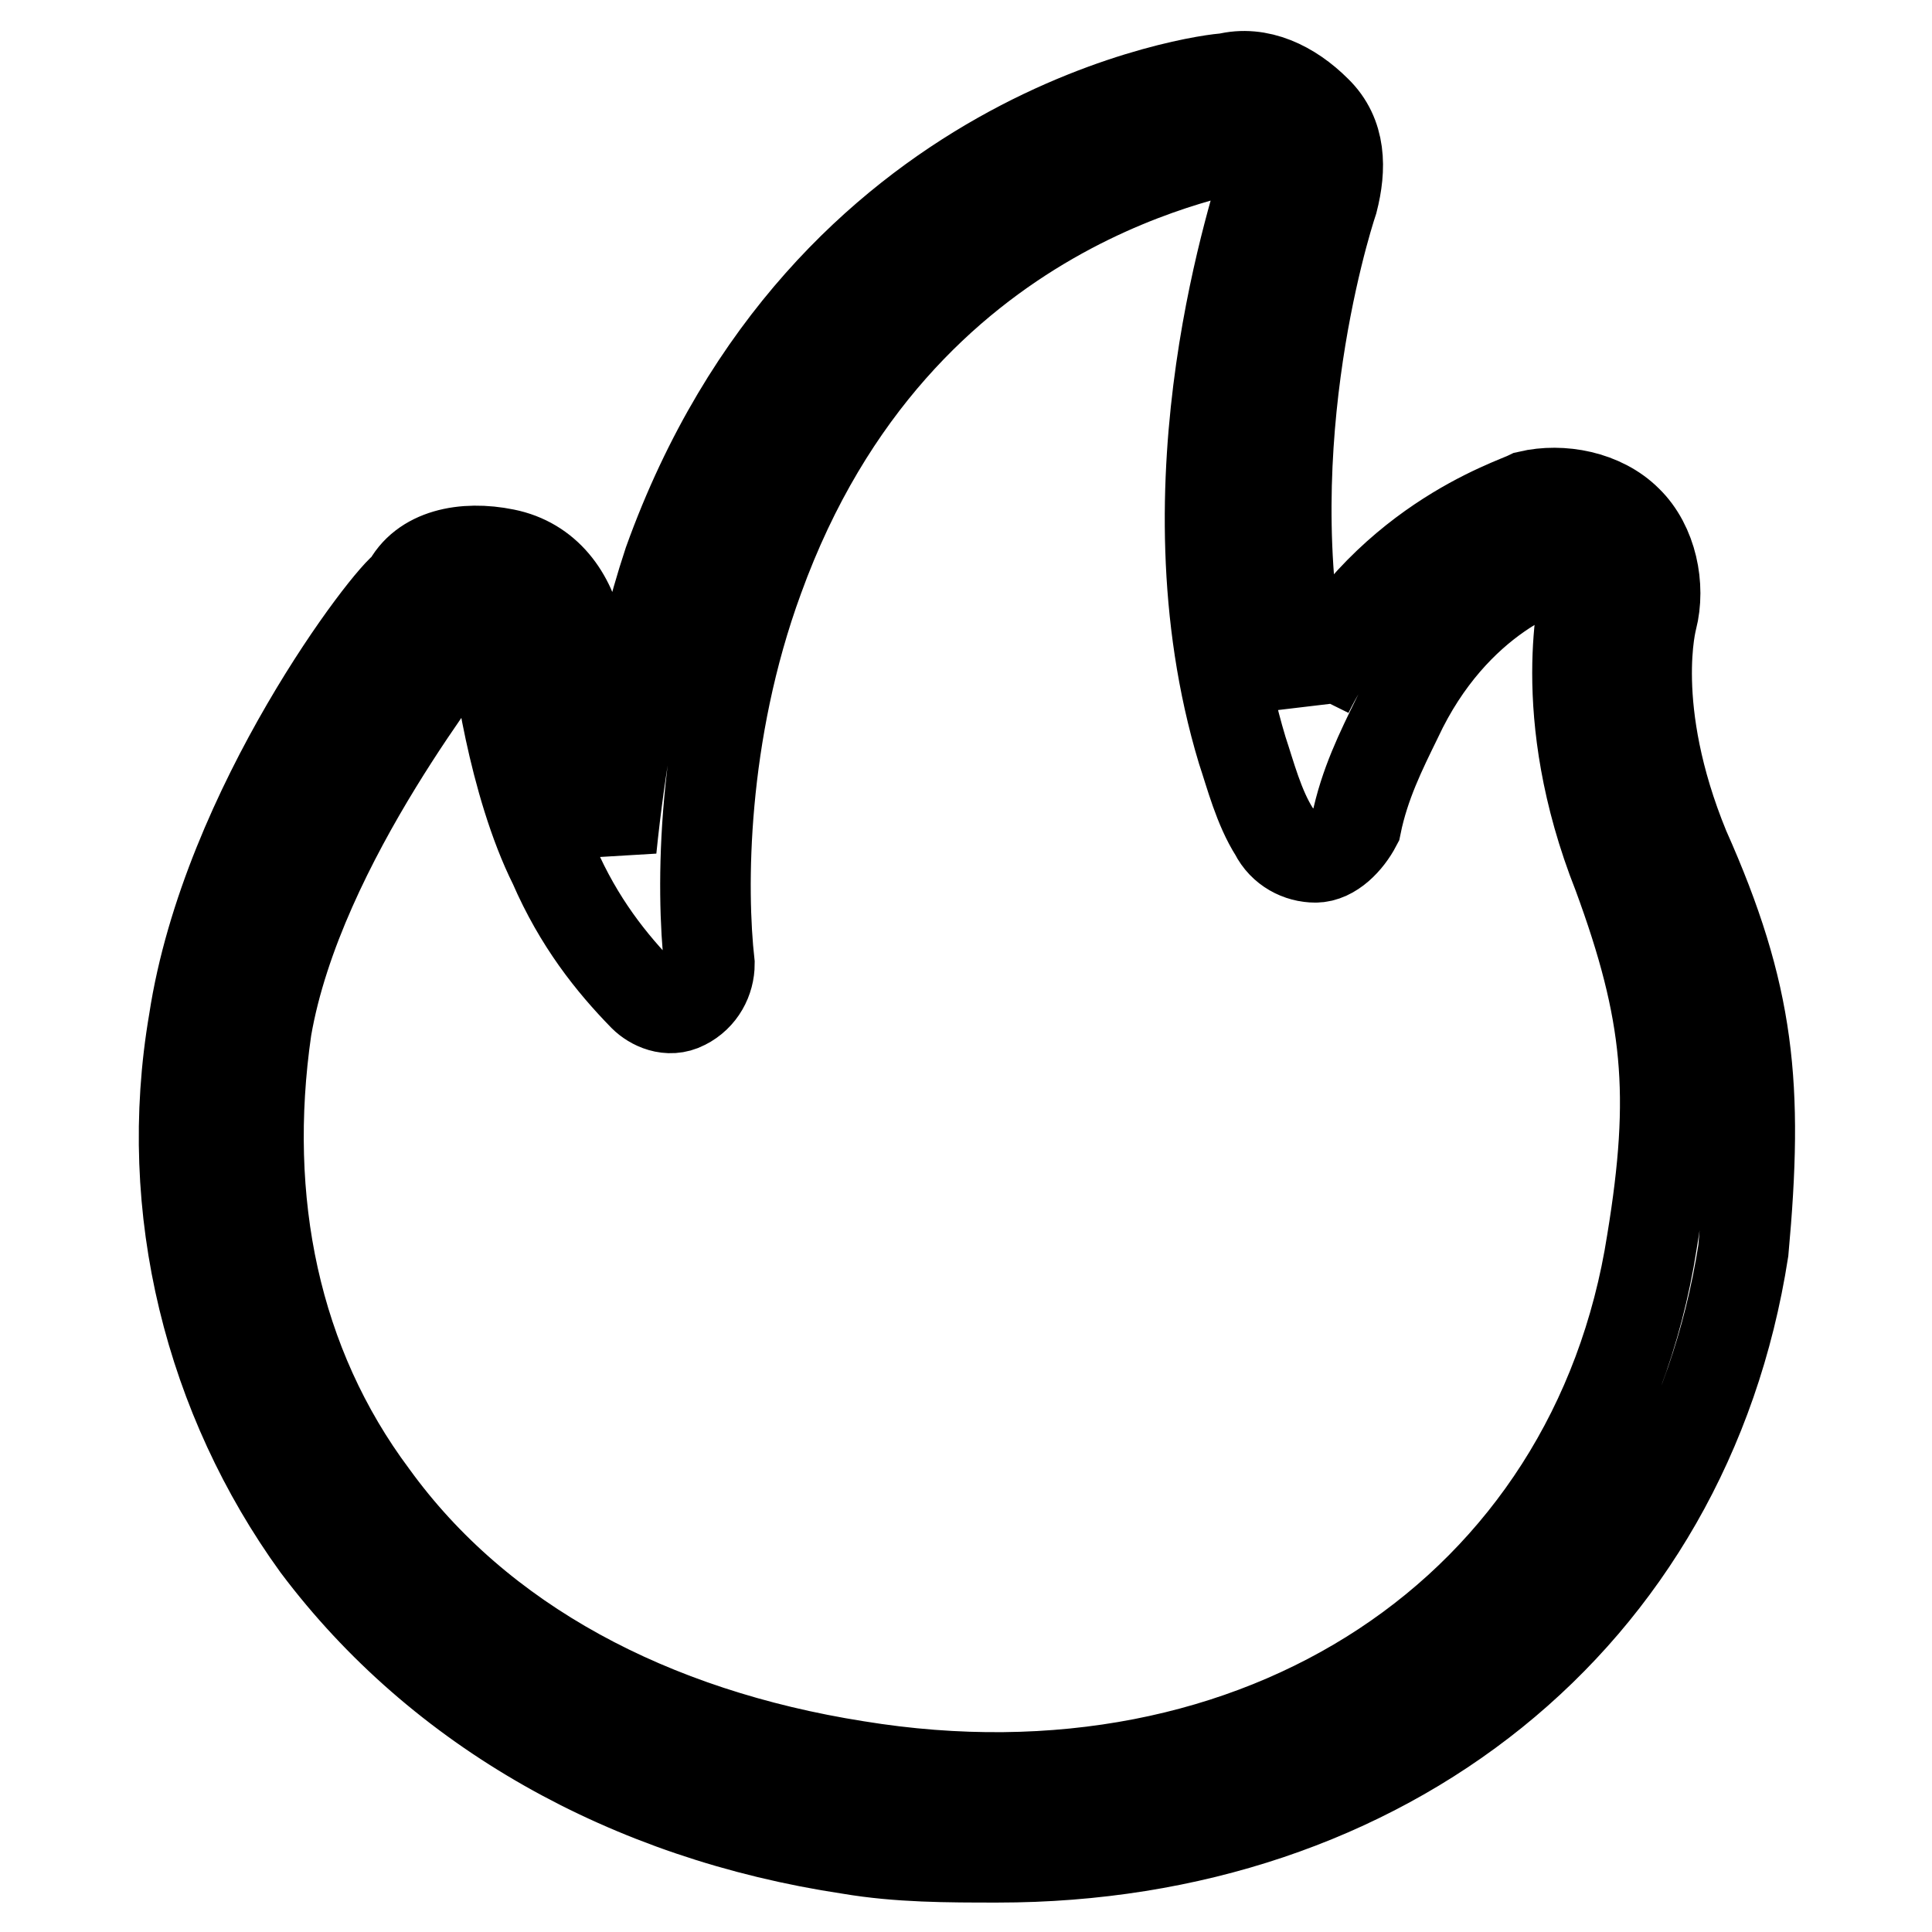
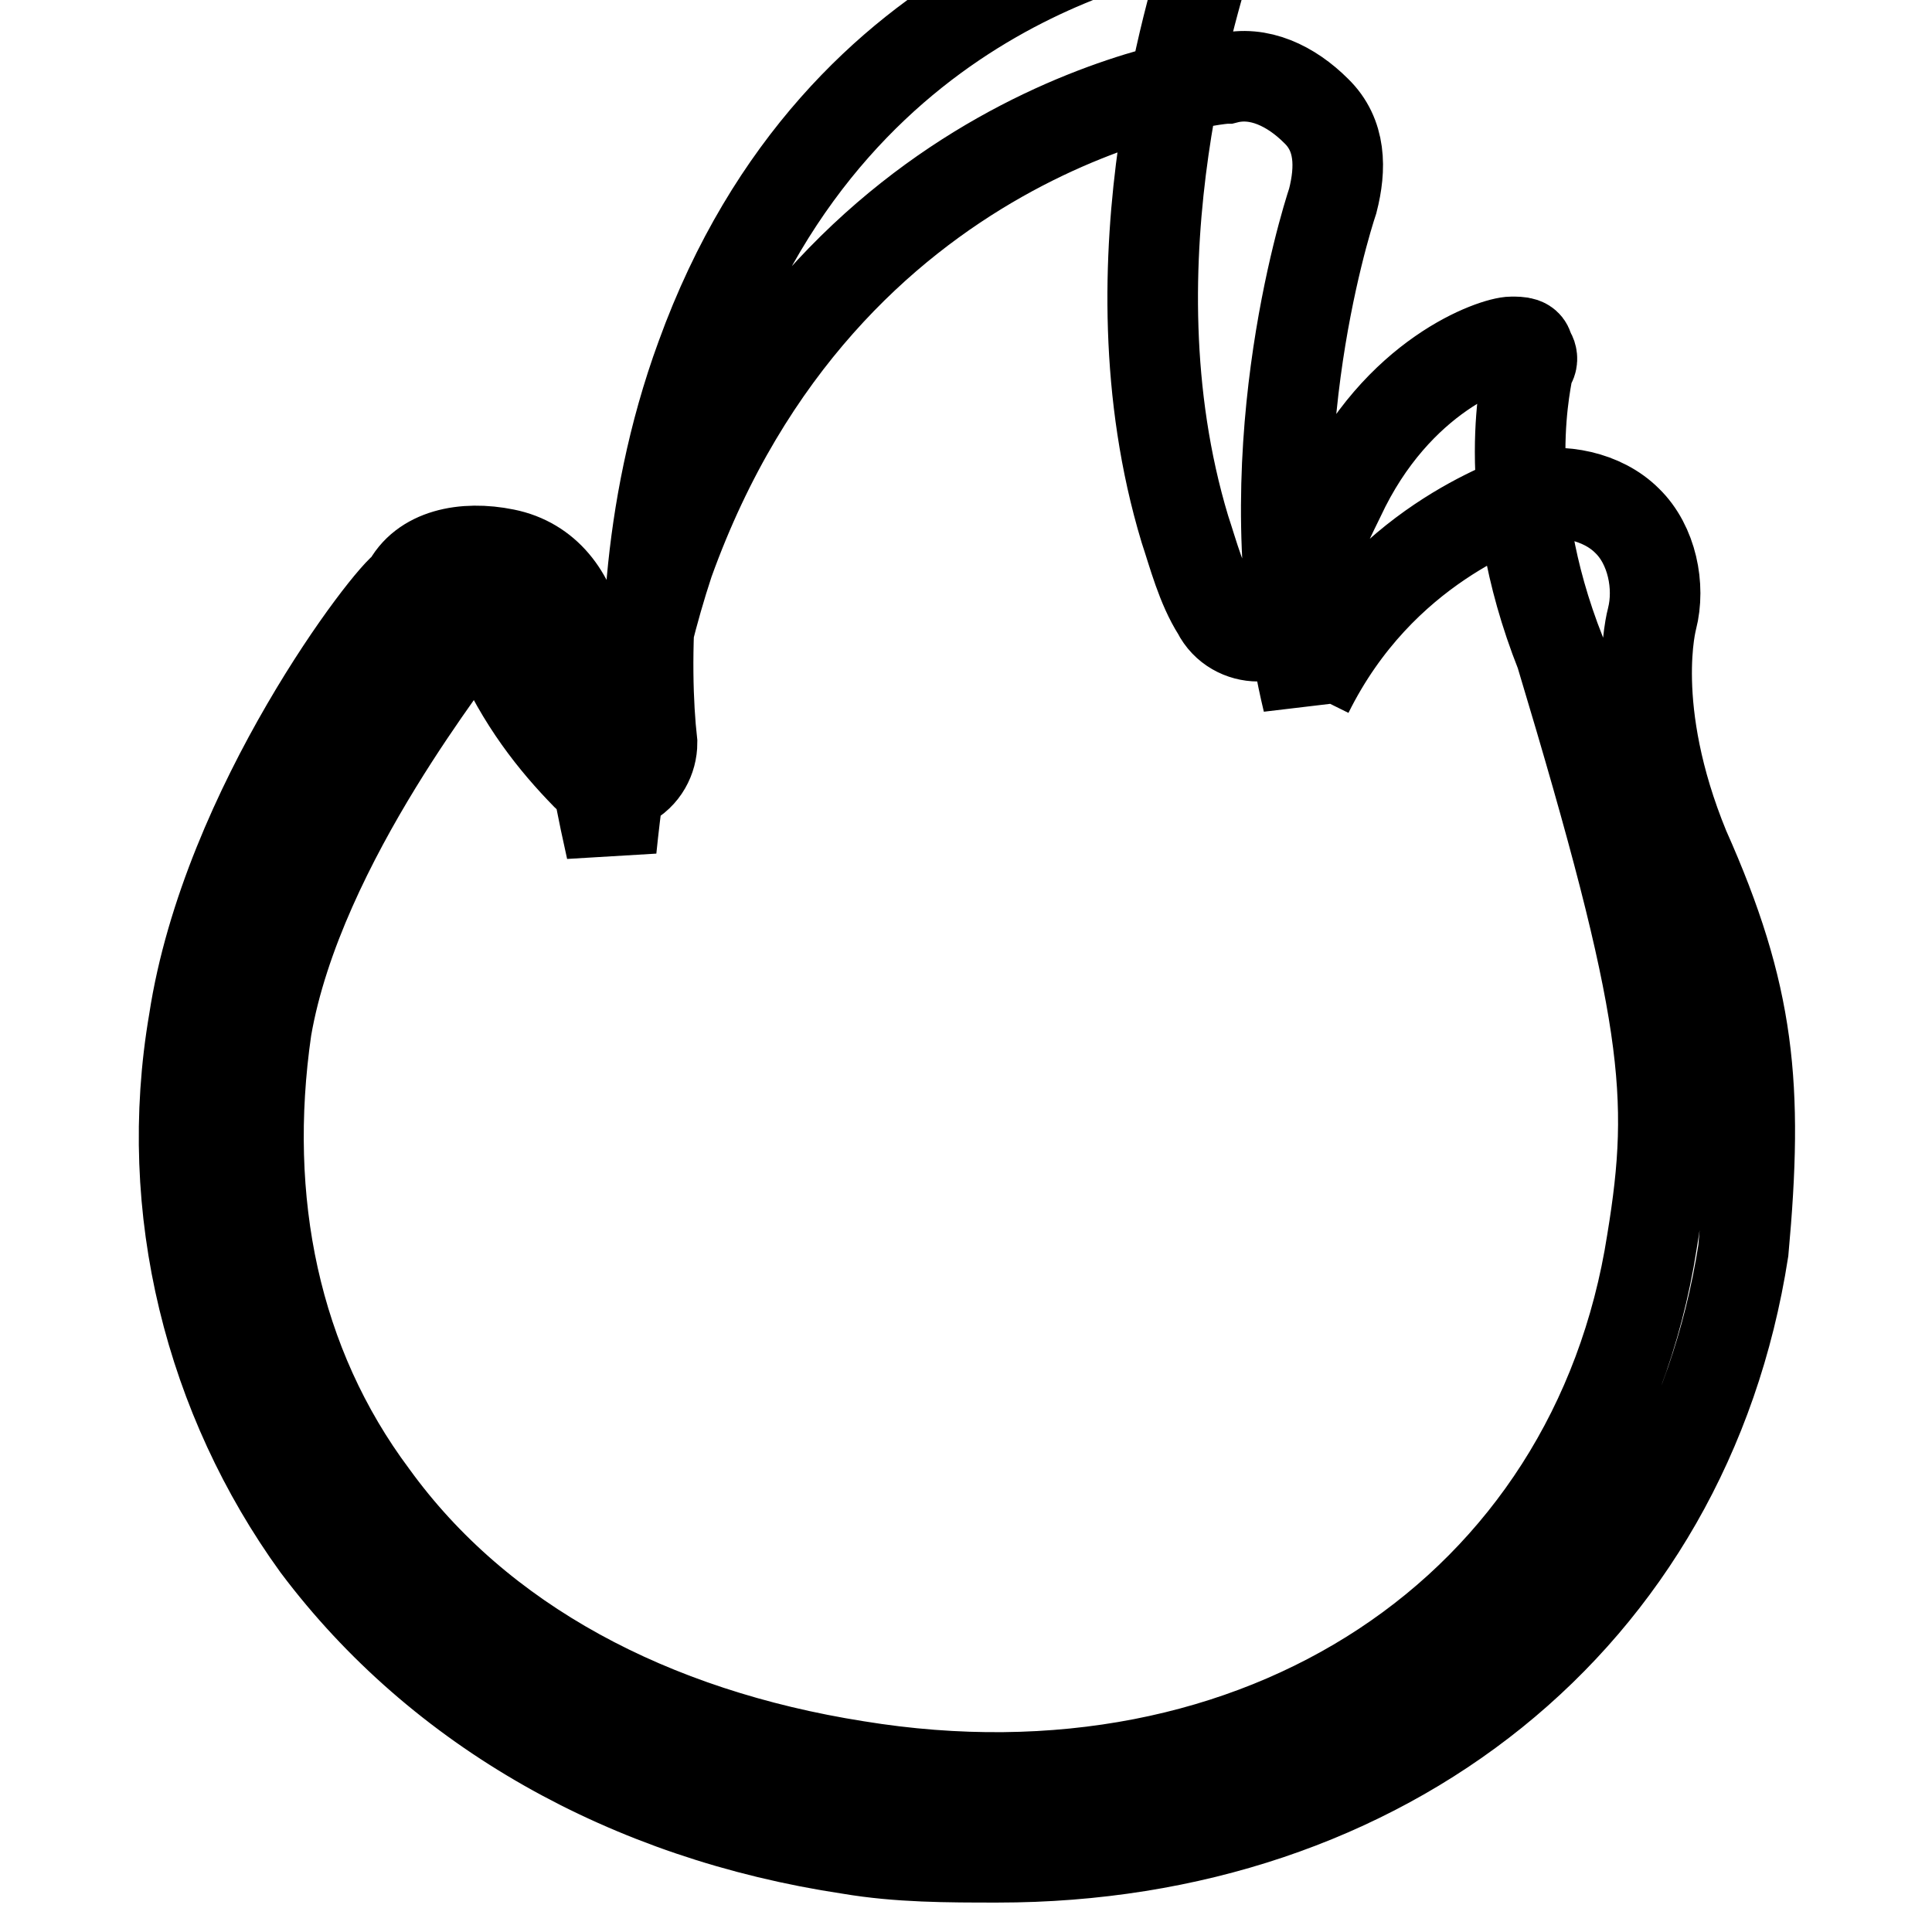
<svg xmlns="http://www.w3.org/2000/svg" version="1.1" x="0px" y="0px" viewBox="0 0 256 256" enable-background="new 0 0 256 256" xml:space="preserve">
  <g>
-     <path stroke-width="12" fill-opacity="0" stroke="#000000" d="M223.2,112.4L223.2,112.4c-7.6-18.5-4.3-30.4-4.3-30.4c1.1-4.3,0-9.8-3.3-13c-3.3-3.3-8.7-4.3-13-3.3 c-2.2,1.1-19.6,6.5-29.3,26.1c0,0,0,0,0,1.1c-7.6-31.5,2.2-63,3.3-66.3c1.1-4.3,1.1-8.7-2.2-11.9c-3.3-3.3-7.6-5.4-11.9-4.3 c-2.2,0-53.2,6.5-73.9,64.1c-4.3,13-6.5,27.2-7.6,38l0,0c-2.2-9.8-4.3-21.7-4.3-28.2c-1.1-5.4-4.3-9.8-9.8-10.9 c-5.4-1.1-10.9,0-13,4.3c-2.2,1.1-23.9,29.3-28.2,57.6c-4.3,25,2.2,50,16.3,69.5c16.3,21.7,41.3,35.8,70.6,40.2 c6.5,1.1,13,1.1,19.6,1.1c51.1,0,91.2-31.5,98.8-80.4C233,143.9,231.9,131.9,223.2,112.4z M218.9,164.5 c-7.6,48.9-52.1,78.2-105.4,69.5c-27.2-4.3-50-16.3-64.1-35.8c-13-17.4-17.4-39.1-14.1-61.9c4.3-25,26.1-51.1,26.1-52.1 c0,0,1.1-1.1,2.2-1.1c0,0,0,0,1.1,0c1.1,0,1.1,1.1,1.1,2.2c0,2.2,2.2,18.5,7.6,29.3c3.3,7.6,7.6,13,11.9,17.4 c1.1,1.1,3.3,2.2,5.4,1.1c2.2-1.1,3.3-3.3,3.3-5.4c-1.1-9.8-1.1-30.4,6.5-51.1c18.5-51.1,63-56.5,65.2-57.6c1.1,0,1.1,0,2.2,1.1 c0,0,0,1.1,0,2.2c-1.1,4.3-14.1,41.3-3.3,77.1c1.1,3.3,2.2,7.6,4.3,10.9c1.1,2.2,3.3,3.3,5.4,3.3c2.2,0,4.3-2.2,5.4-4.3 c1.1-5.4,3.3-9.8,5.4-14.1c7.6-16.3,20.6-20.6,22.8-20.6c1.1,0,2.2,0,2.2,1.1c0,0,1.1,1.1,0,2.2c0,1.1-4.3,16.3,4.3,38l0,0 C221.1,134.1,222.1,145,218.9,164.5z" />
+     <path stroke-width="12" fill-opacity="0" stroke="#000000" d="M223.2,112.4L223.2,112.4c-7.6-18.5-4.3-30.4-4.3-30.4c1.1-4.3,0-9.8-3.3-13c-3.3-3.3-8.7-4.3-13-3.3 c-2.2,1.1-19.6,6.5-29.3,26.1c0,0,0,0,0,1.1c-7.6-31.5,2.2-63,3.3-66.3c1.1-4.3,1.1-8.7-2.2-11.9c-3.3-3.3-7.6-5.4-11.9-4.3 c-2.2,0-53.2,6.5-73.9,64.1c-4.3,13-6.5,27.2-7.6,38l0,0c-2.2-9.8-4.3-21.7-4.3-28.2c-1.1-5.4-4.3-9.8-9.8-10.9 c-5.4-1.1-10.9,0-13,4.3c-2.2,1.1-23.9,29.3-28.2,57.6c-4.3,25,2.2,50,16.3,69.5c16.3,21.7,41.3,35.8,70.6,40.2 c6.5,1.1,13,1.1,19.6,1.1c51.1,0,91.2-31.5,98.8-80.4C233,143.9,231.9,131.9,223.2,112.4z M218.9,164.5 c-7.6,48.9-52.1,78.2-105.4,69.5c-27.2-4.3-50-16.3-64.1-35.8c-13-17.4-17.4-39.1-14.1-61.9c4.3-25,26.1-51.1,26.1-52.1 c0,0,1.1-1.1,2.2-1.1c0,0,0,0,1.1,0c1.1,0,1.1,1.1,1.1,2.2c3.3,7.6,7.6,13,11.9,17.4 c1.1,1.1,3.3,2.2,5.4,1.1c2.2-1.1,3.3-3.3,3.3-5.4c-1.1-9.8-1.1-30.4,6.5-51.1c18.5-51.1,63-56.5,65.2-57.6c1.1,0,1.1,0,2.2,1.1 c0,0,0,1.1,0,2.2c-1.1,4.3-14.1,41.3-3.3,77.1c1.1,3.3,2.2,7.6,4.3,10.9c1.1,2.2,3.3,3.3,5.4,3.3c2.2,0,4.3-2.2,5.4-4.3 c1.1-5.4,3.3-9.8,5.4-14.1c7.6-16.3,20.6-20.6,22.8-20.6c1.1,0,2.2,0,2.2,1.1c0,0,1.1,1.1,0,2.2c0,1.1-4.3,16.3,4.3,38l0,0 C221.1,134.1,222.1,145,218.9,164.5z" />
  </g>
</svg>